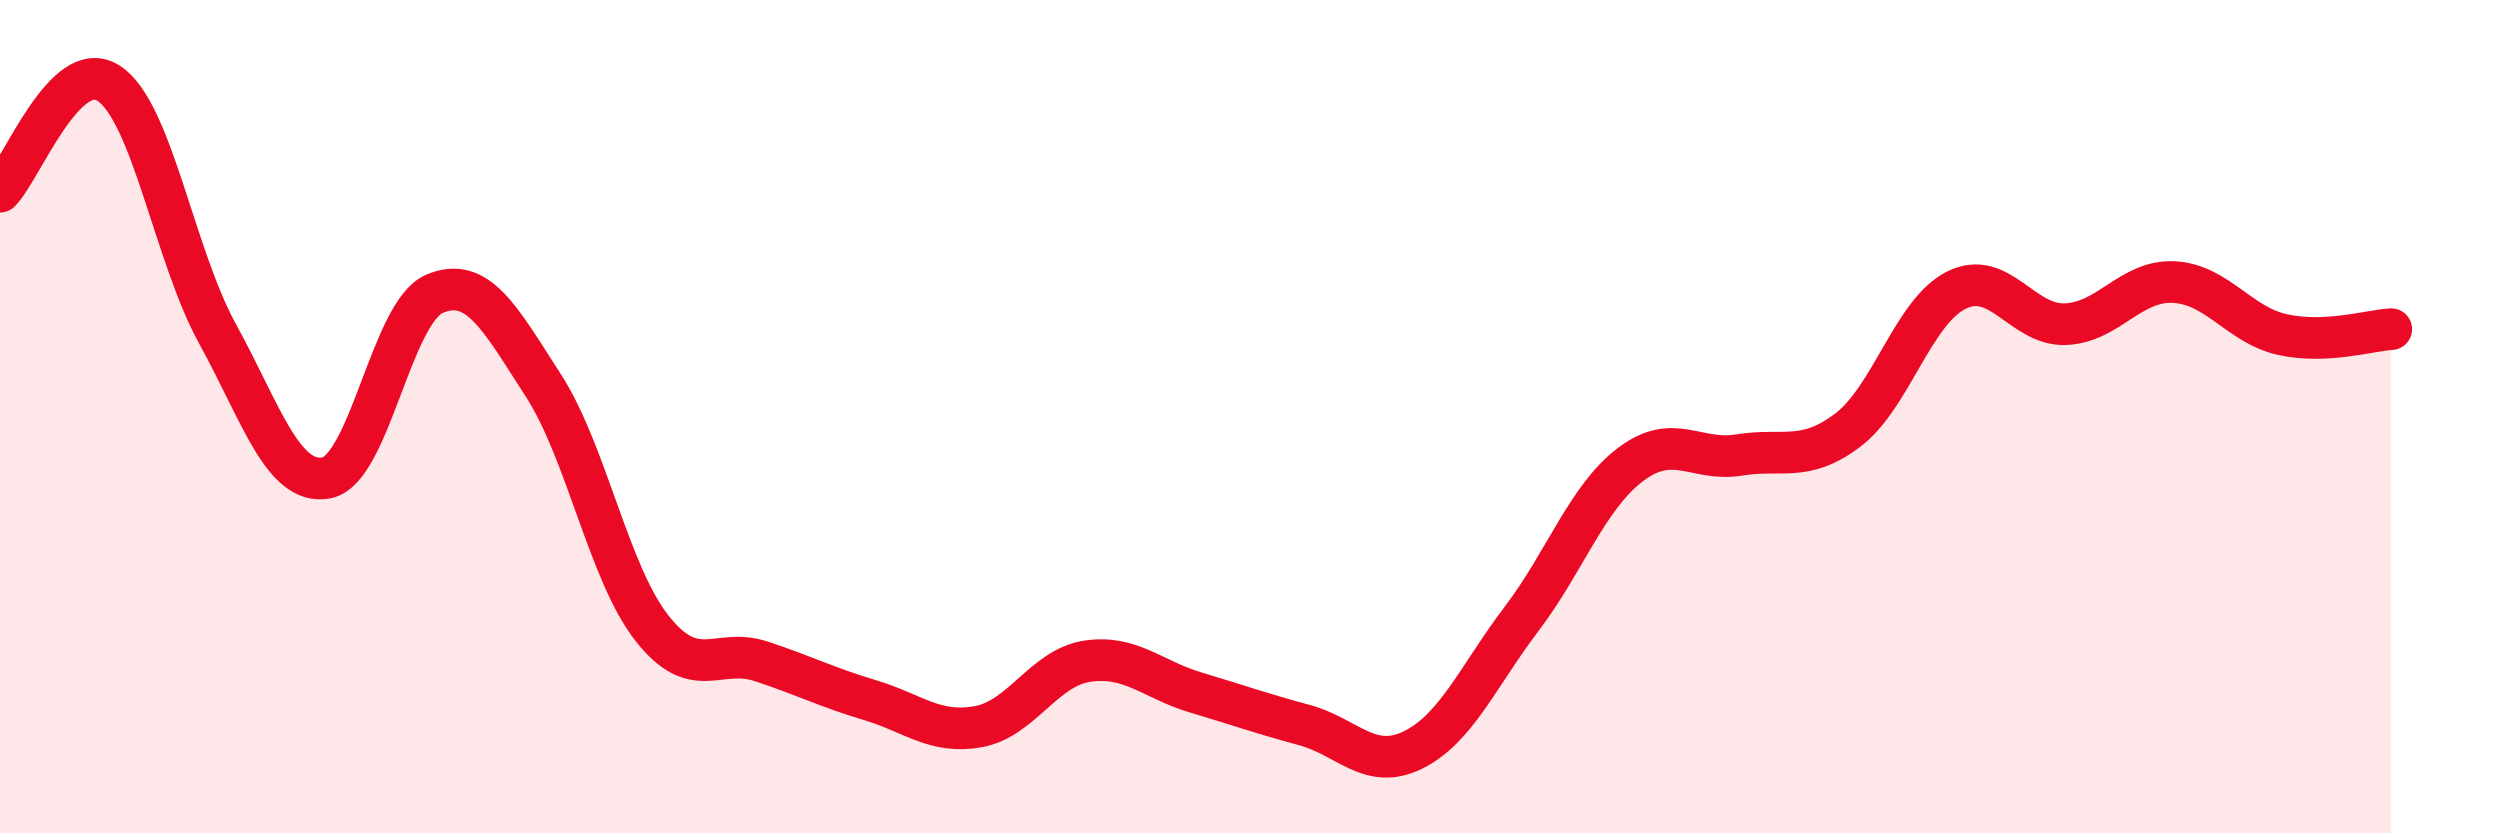
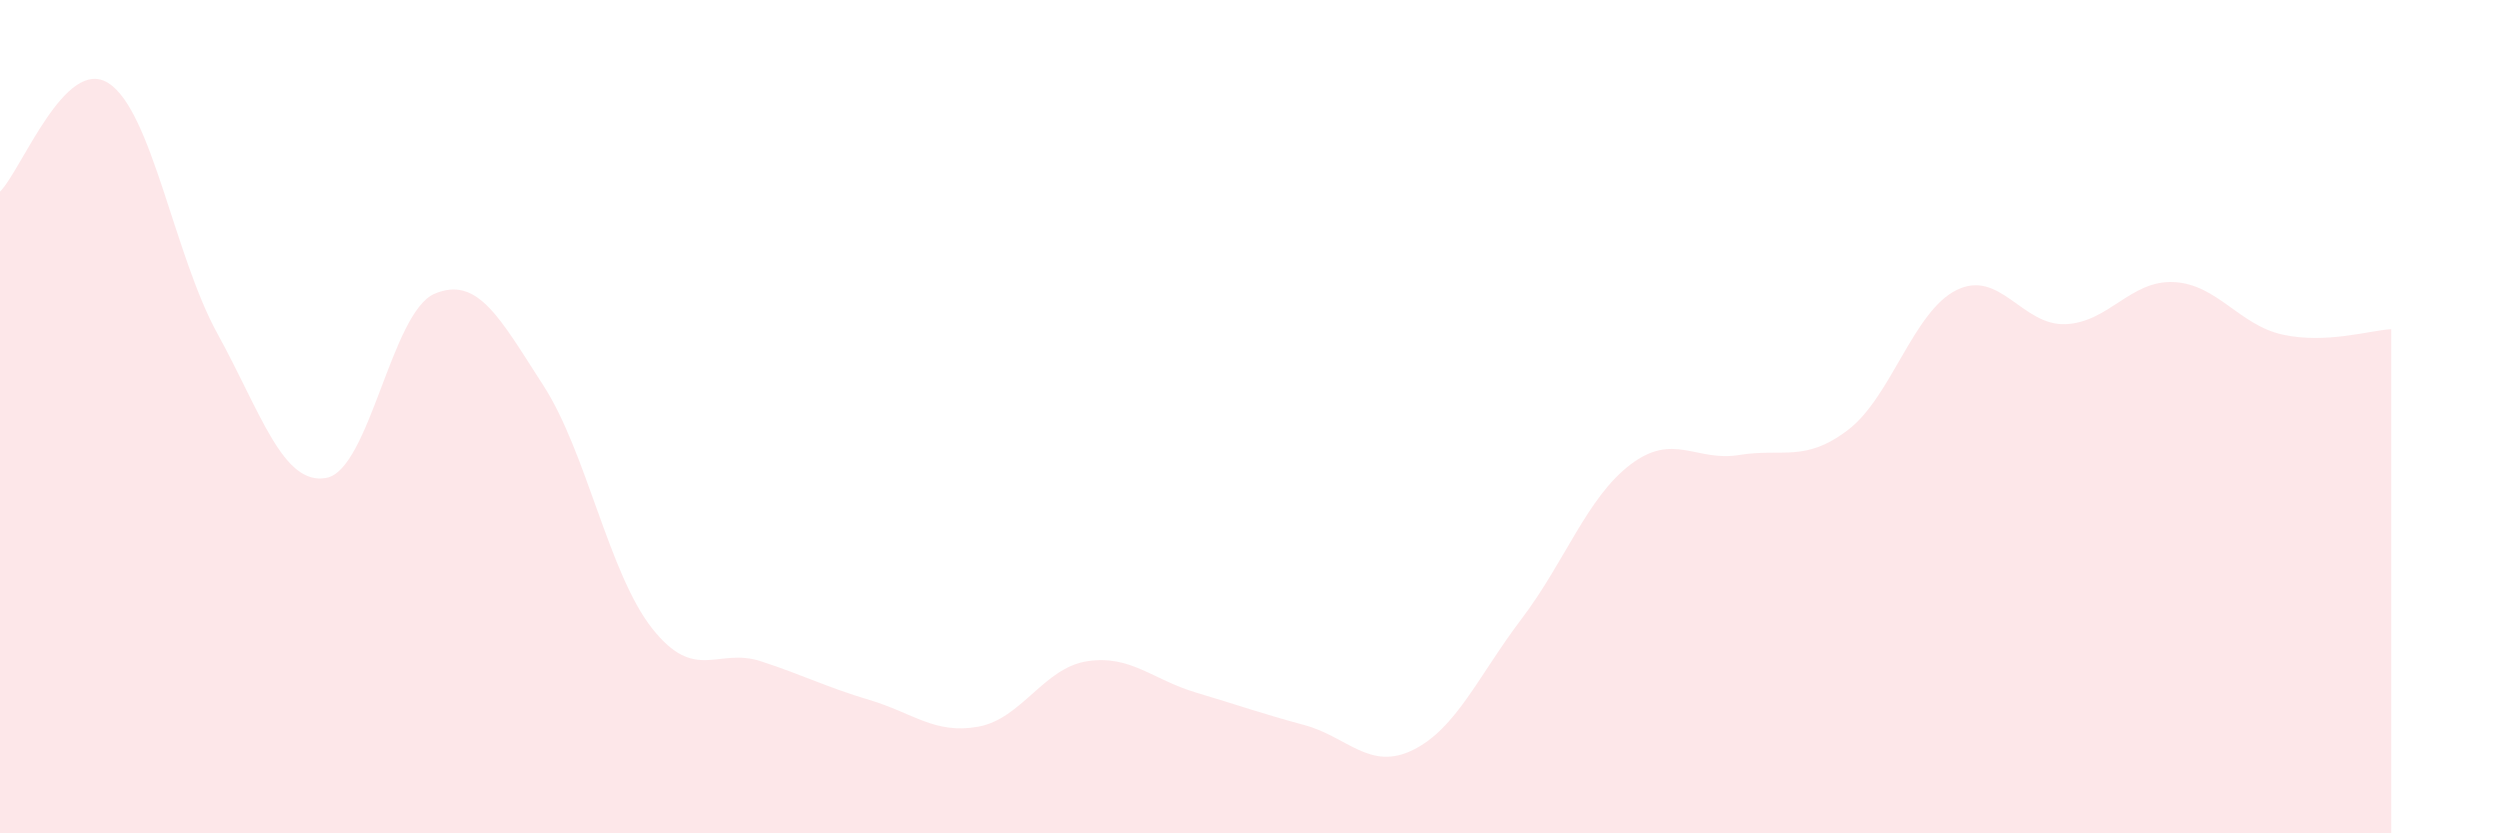
<svg xmlns="http://www.w3.org/2000/svg" width="60" height="20" viewBox="0 0 60 20">
  <path d="M 0,4.6 C 0.52,4.08 1.57,1.32 2.61,2 C 3.65,2.68 4.18,6.12 5.22,8.01 C 6.26,9.9 6.79,11.66 7.83,11.47 C 8.87,11.28 9.39,7.49 10.43,7.05 C 11.47,6.61 12,7.64 13.04,9.25 C 14.08,10.86 14.61,13.76 15.65,15.08 C 16.69,16.4 17.22,15.53 18.26,15.87 C 19.3,16.21 19.83,16.49 20.87,16.8 C 21.91,17.11 22.44,17.63 23.48,17.44 C 24.52,17.25 25.05,16.03 26.09,15.87 C 27.13,15.71 27.66,16.31 28.7,16.62 C 29.74,16.93 30.26,17.12 31.3,17.4 C 32.34,17.68 32.87,18.51 33.91,18 C 34.95,17.49 35.48,16.22 36.52,14.85 C 37.56,13.48 38.09,11.94 39.13,11.15 C 40.17,10.36 40.7,11.09 41.74,10.92 C 42.78,10.75 43.31,11.11 44.35,10.32 C 45.39,9.53 45.92,7.47 46.96,6.96 C 48,6.45 48.53,7.82 49.57,7.78 C 50.61,7.74 51.13,6.72 52.17,6.77 C 53.21,6.82 53.74,7.8 54.78,8.03 C 55.82,8.26 56.87,7.93 57.39,7.9L57.39 20L0 20Z" fill="#EB0A25" opacity="0.1" stroke-linecap="round" stroke-linejoin="round" />
-   <path d="M 0,4.6 C 0.52,4.08 1.57,1.32 2.61,2 C 3.65,2.68 4.18,6.12 5.22,8.01 C 6.26,9.9 6.79,11.66 7.83,11.47 C 8.87,11.28 9.39,7.49 10.43,7.05 C 11.47,6.61 12,7.64 13.04,9.25 C 14.08,10.86 14.61,13.76 15.65,15.08 C 16.69,16.4 17.22,15.53 18.26,15.87 C 19.3,16.21 19.83,16.49 20.87,16.8 C 21.91,17.11 22.44,17.63 23.48,17.44 C 24.52,17.25 25.05,16.03 26.09,15.87 C 27.13,15.71 27.66,16.31 28.7,16.62 C 29.74,16.93 30.26,17.12 31.3,17.4 C 32.34,17.68 32.87,18.51 33.91,18 C 34.95,17.49 35.48,16.22 36.52,14.85 C 37.56,13.48 38.09,11.94 39.13,11.15 C 40.17,10.36 40.7,11.09 41.74,10.92 C 42.78,10.75 43.31,11.11 44.35,10.32 C 45.39,9.53 45.92,7.47 46.96,6.96 C 48,6.45 48.53,7.82 49.57,7.78 C 50.61,7.74 51.13,6.72 52.17,6.77 C 53.21,6.82 53.74,7.8 54.78,8.03 C 55.82,8.26 56.87,7.93 57.39,7.9" stroke="#EB0A25" stroke-width="1" fill="none" stroke-linecap="round" stroke-linejoin="round" />
</svg>